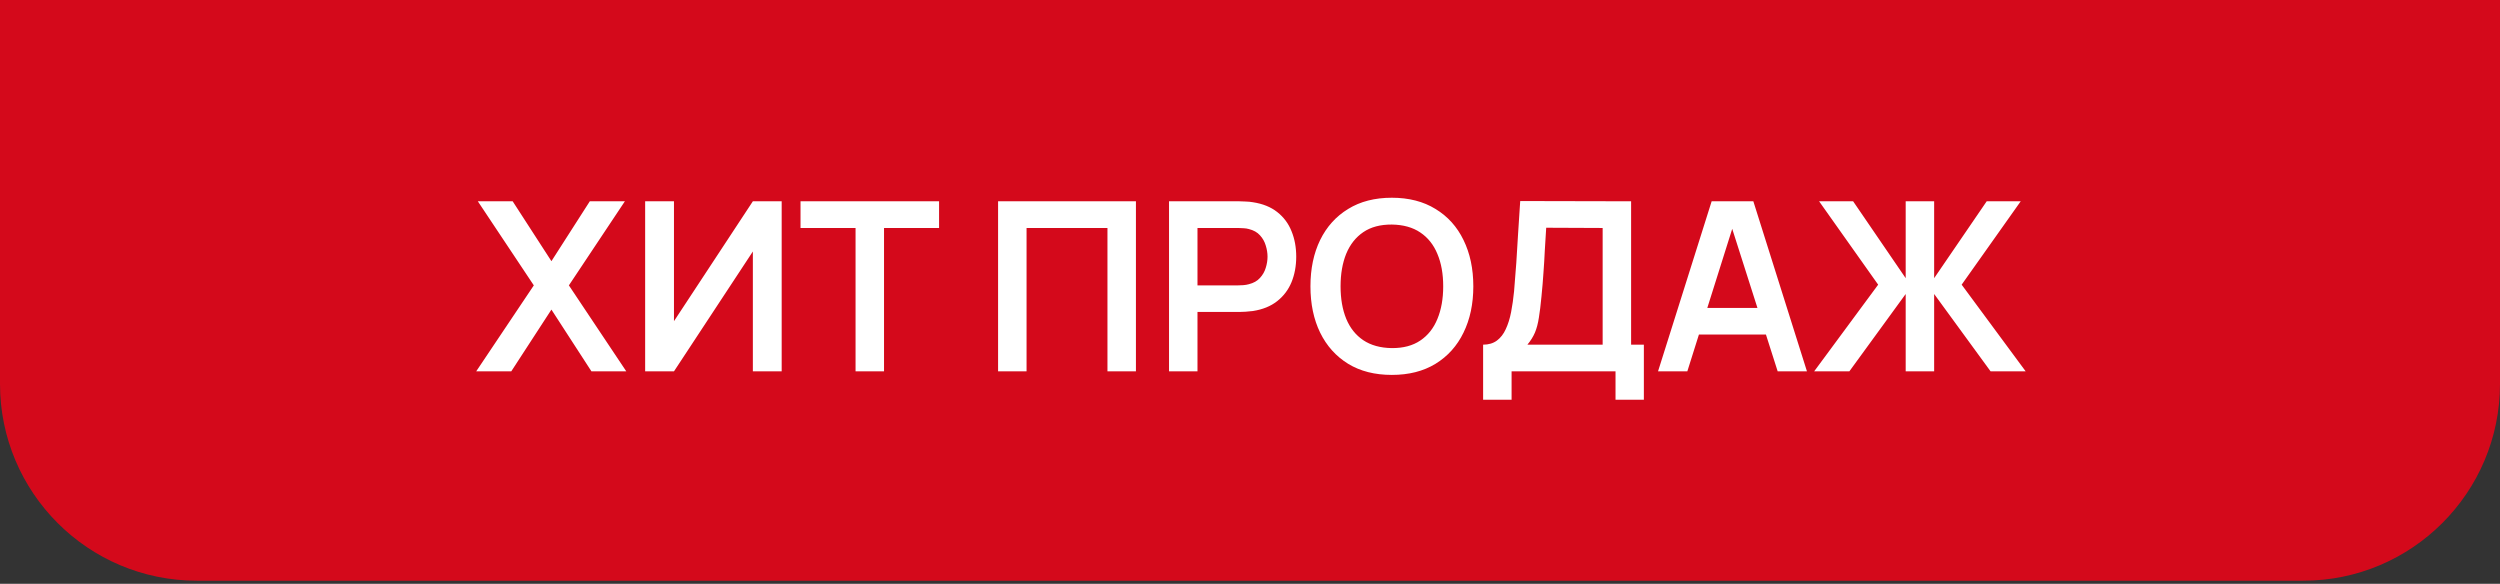
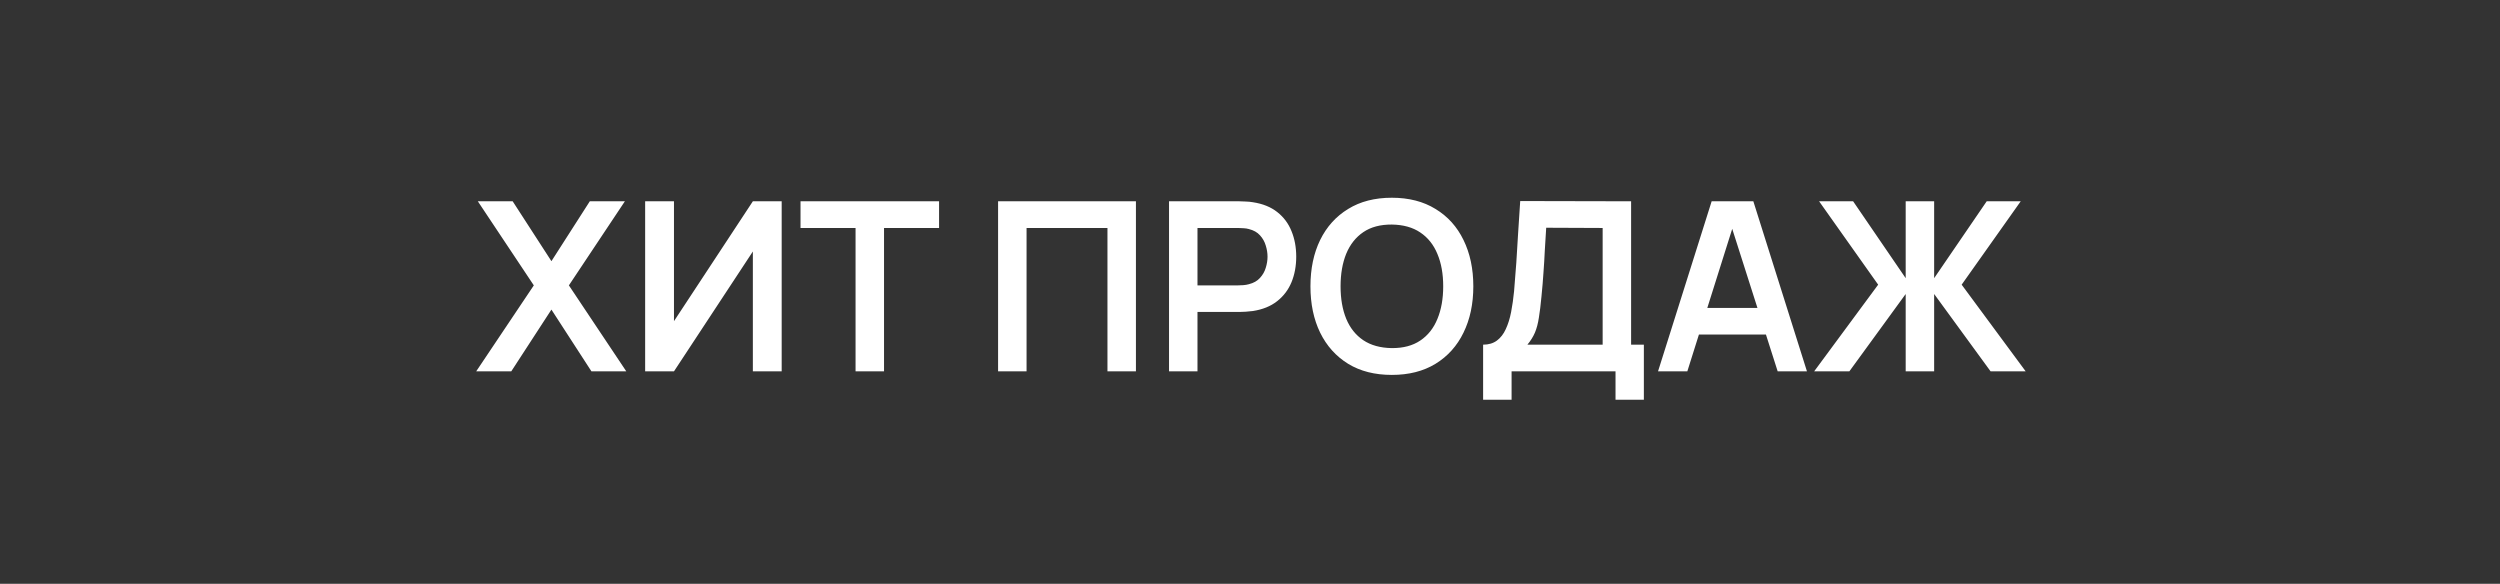
<svg xmlns="http://www.w3.org/2000/svg" width="167" height="39" viewBox="0 0 167 39" fill="none">
  <rect x="0" y="0" width="167" height="39" fill="#333333" stroke="none" />
-   <path d="M0 0H167V25.642C167 32.904 161.113 38.791 153.85 38.791H13.15C5.887 38.791 0 32.904 0 25.642V0Z" fill="#D4091B" />
  <path d="M31.809 24.807L35.659 19.063L31.919 13.446H34.247L36.835 17.446L39.399 13.446H41.742L38.002 19.063L41.837 24.807H39.509L36.835 20.681L34.152 24.807H31.809ZM52.216 24.807H50.291V16.799L45.021 24.807H43.096V13.446H45.021V21.454L50.291 13.446H52.216V24.807ZM57.151 24.807V15.229H53.475V13.446H62.73V15.229H59.053V24.807H57.151ZM66.672 24.807V13.446H75.88V24.807H73.978V15.229H68.574V24.807H66.672ZM78.091 24.807V13.446H82.785C82.896 13.446 83.038 13.451 83.211 13.462C83.385 13.467 83.545 13.483 83.693 13.509C84.35 13.609 84.892 13.827 85.318 14.164C85.749 14.501 86.067 14.927 86.273 15.442C86.483 15.952 86.588 16.52 86.588 17.146C86.588 17.767 86.483 18.335 86.273 18.85C86.062 19.361 85.741 19.784 85.31 20.121C84.884 20.457 84.345 20.675 83.693 20.776C83.545 20.797 83.382 20.812 83.204 20.823C83.03 20.833 82.891 20.839 82.785 20.839H79.992V24.807H78.091ZM79.992 19.063H82.706C82.812 19.063 82.93 19.058 83.061 19.048C83.193 19.037 83.314 19.016 83.424 18.985C83.74 18.906 83.987 18.766 84.166 18.566C84.35 18.366 84.479 18.14 84.553 17.888C84.632 17.635 84.671 17.388 84.671 17.146C84.671 16.904 84.632 16.657 84.553 16.404C84.479 16.147 84.35 15.918 84.166 15.718C83.987 15.518 83.74 15.379 83.424 15.3C83.314 15.268 83.193 15.25 83.061 15.245C82.93 15.234 82.812 15.229 82.706 15.229H79.992V19.063ZM92.974 25.044C91.838 25.044 90.865 24.797 90.055 24.302C89.245 23.802 88.621 23.108 88.185 22.219C87.753 21.33 87.538 20.299 87.538 19.127C87.538 17.954 87.753 16.923 88.185 16.034C88.621 15.145 89.245 14.453 90.055 13.959C90.865 13.459 91.838 13.209 92.974 13.209C94.11 13.209 95.083 13.459 95.893 13.959C96.708 14.453 97.332 15.145 97.763 16.034C98.199 16.923 98.418 17.954 98.418 19.127C98.418 20.299 98.199 21.33 97.763 22.219C97.332 23.108 96.708 23.802 95.893 24.302C95.083 24.797 94.11 25.044 92.974 25.044ZM92.974 23.253C93.736 23.258 94.37 23.09 94.875 22.748C95.385 22.406 95.767 21.925 96.019 21.304C96.277 20.683 96.406 19.958 96.406 19.127C96.406 18.295 96.277 17.575 96.019 16.965C95.767 16.349 95.385 15.871 94.875 15.529C94.37 15.187 93.736 15.011 92.974 15C92.211 14.995 91.577 15.163 91.072 15.505C90.567 15.847 90.186 16.328 89.928 16.949C89.676 17.57 89.55 18.295 89.55 19.127C89.55 19.958 89.676 20.681 89.928 21.296C90.181 21.906 90.559 22.382 91.064 22.724C91.575 23.066 92.211 23.242 92.974 23.253ZM99.072 26.701V23.024C99.441 23.024 99.748 22.932 99.996 22.748C100.243 22.564 100.44 22.309 100.587 21.983C100.74 21.657 100.858 21.278 100.942 20.846C101.026 20.41 101.092 19.947 101.14 19.458C101.197 18.811 101.247 18.177 101.289 17.556C101.332 16.93 101.371 16.284 101.408 15.616C101.45 14.942 101.497 14.214 101.55 13.43L108.958 13.446V23.024H109.81V26.701H107.917V24.807H100.974V26.701H99.072ZM102.031 23.024H107.057V15.229L103.286 15.213C103.249 15.765 103.217 16.281 103.191 16.76C103.17 17.233 103.141 17.714 103.104 18.203C103.073 18.693 103.028 19.226 102.97 19.805C102.917 20.373 102.859 20.846 102.796 21.225C102.739 21.604 102.652 21.933 102.536 22.211C102.42 22.485 102.252 22.756 102.031 23.024ZM110.756 24.807L114.338 13.446H117.123L120.705 24.807H118.749L115.498 14.614H115.924L112.713 24.807H110.756ZM112.753 22.346V20.57H118.717V22.346H112.753ZM121.185 24.807L125.461 19.016L121.516 13.446H123.789L127.3 18.582V13.446H129.201V18.582L132.712 13.446H134.984L131.039 19.016L135.316 24.807H132.972L129.201 19.639V24.807H127.3V19.639L123.536 24.807H121.185Z" fill="white" />
</svg>